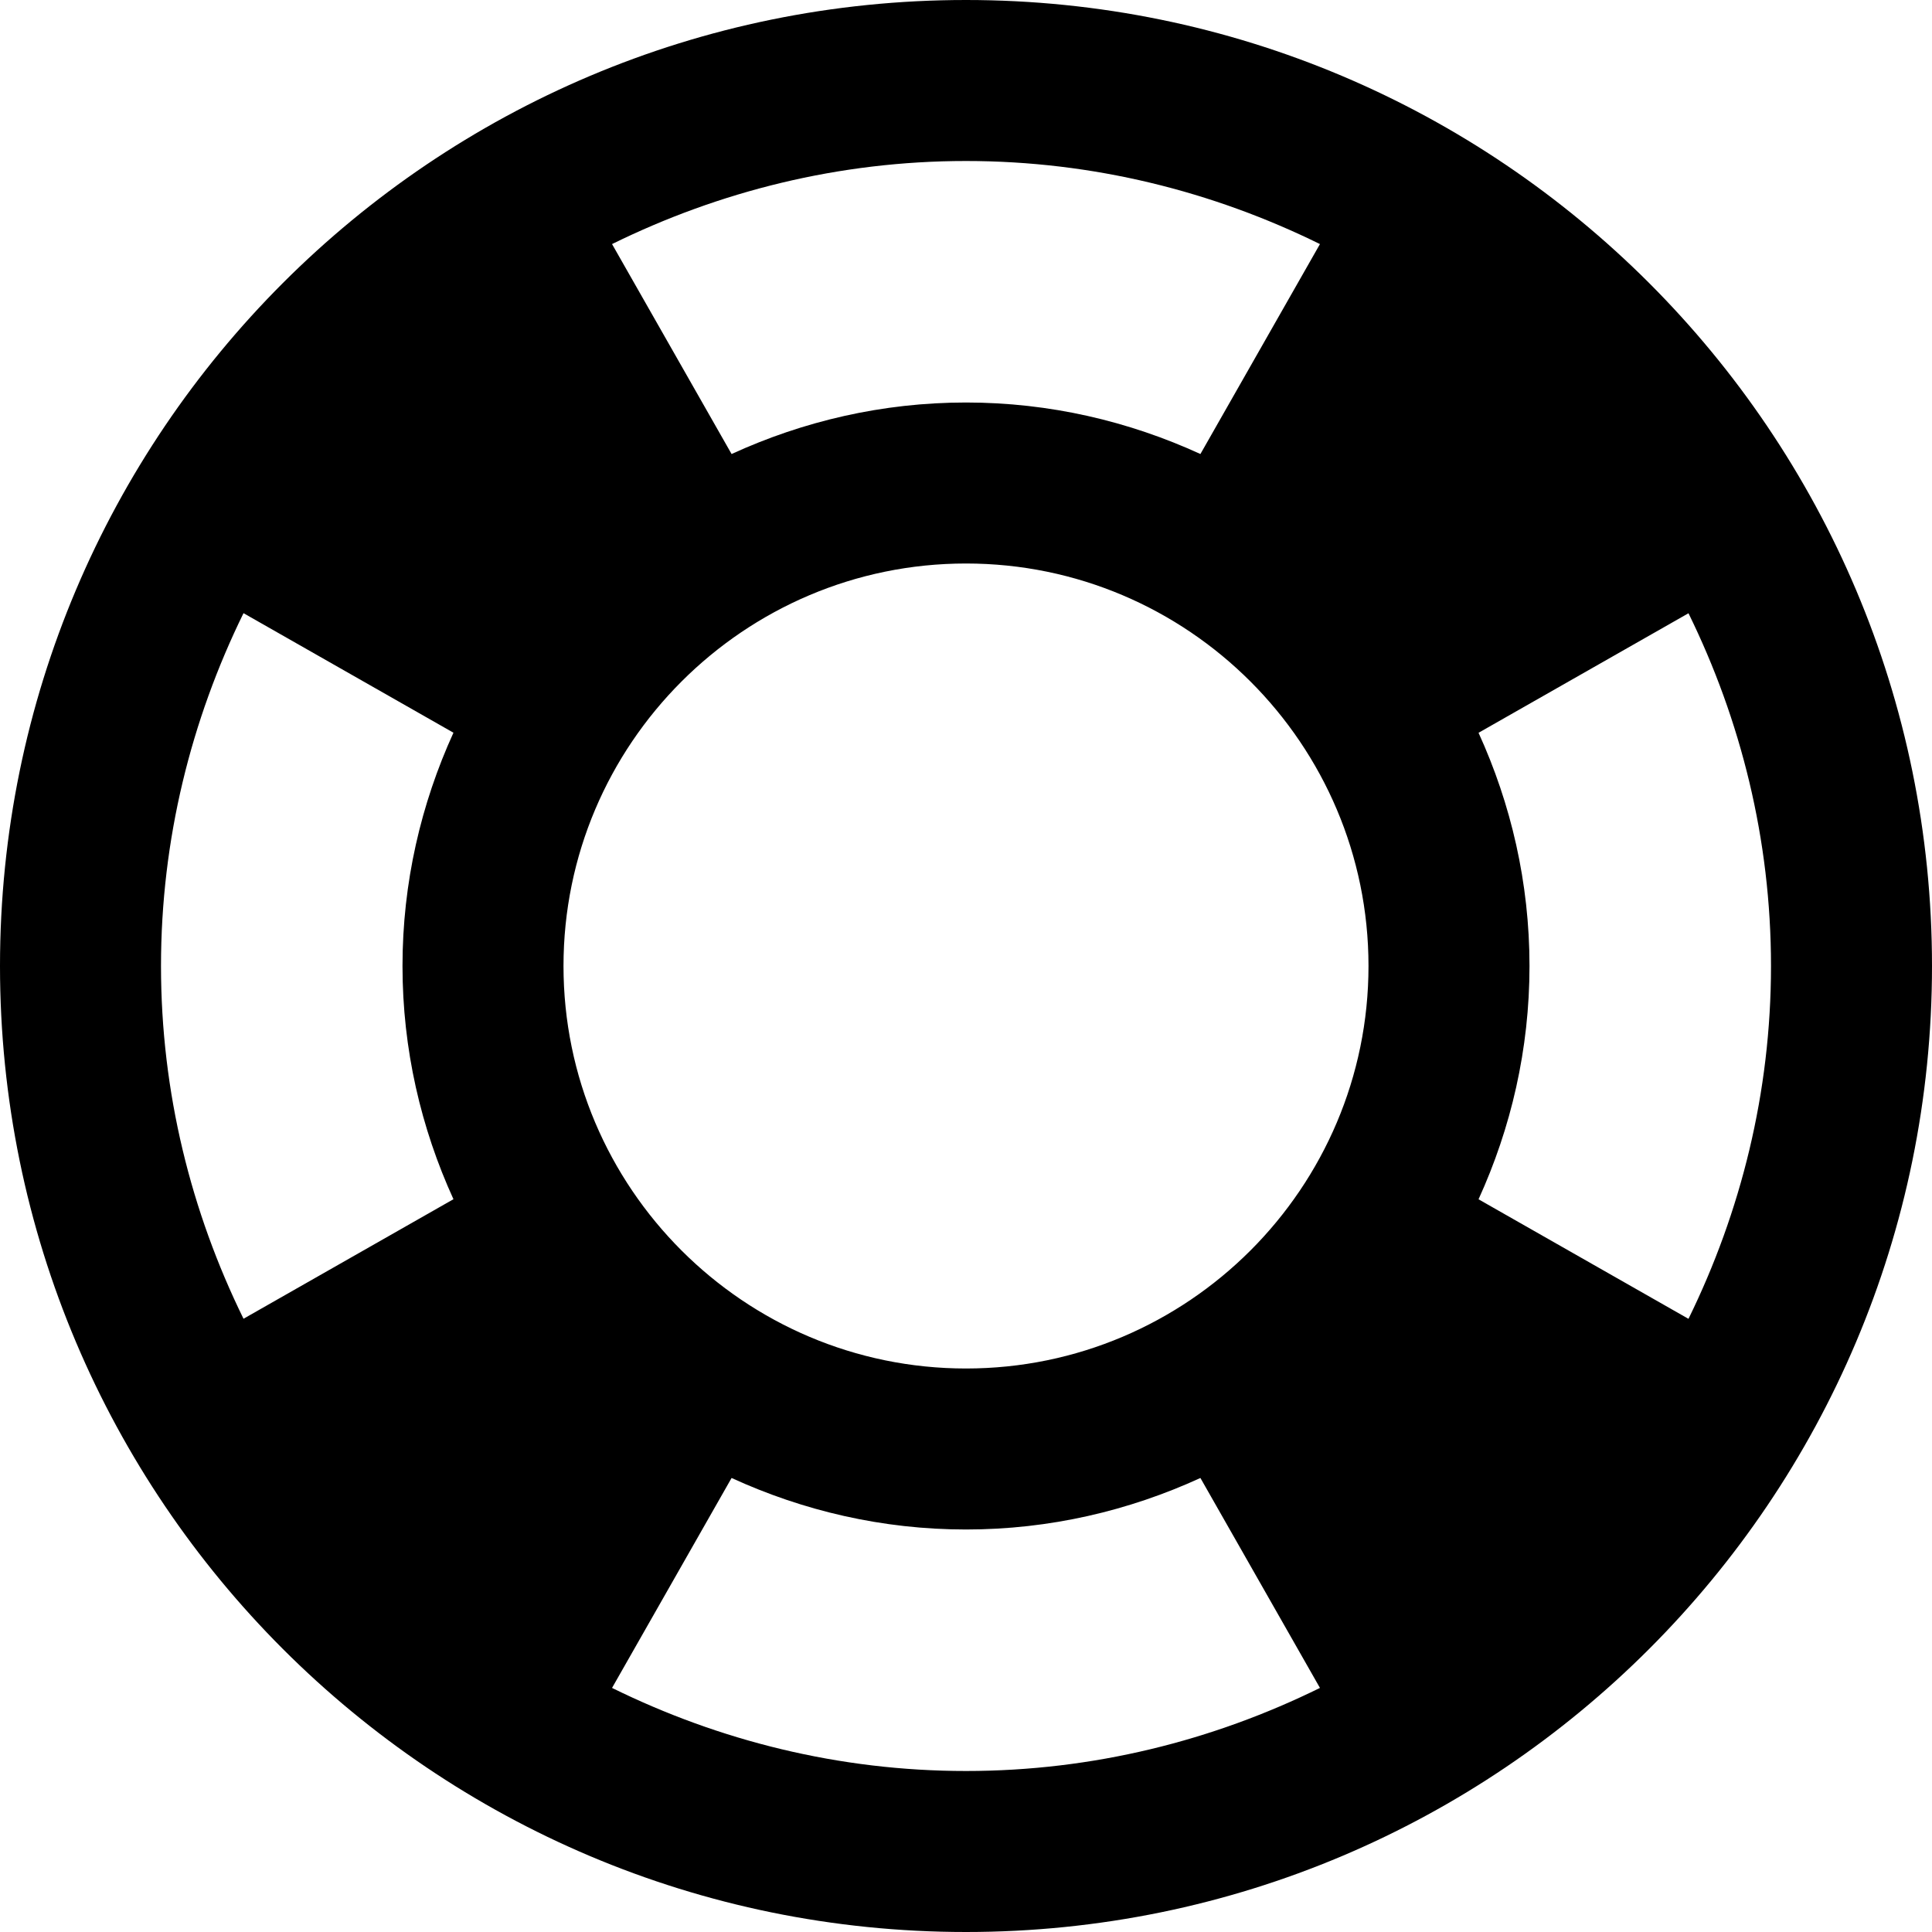
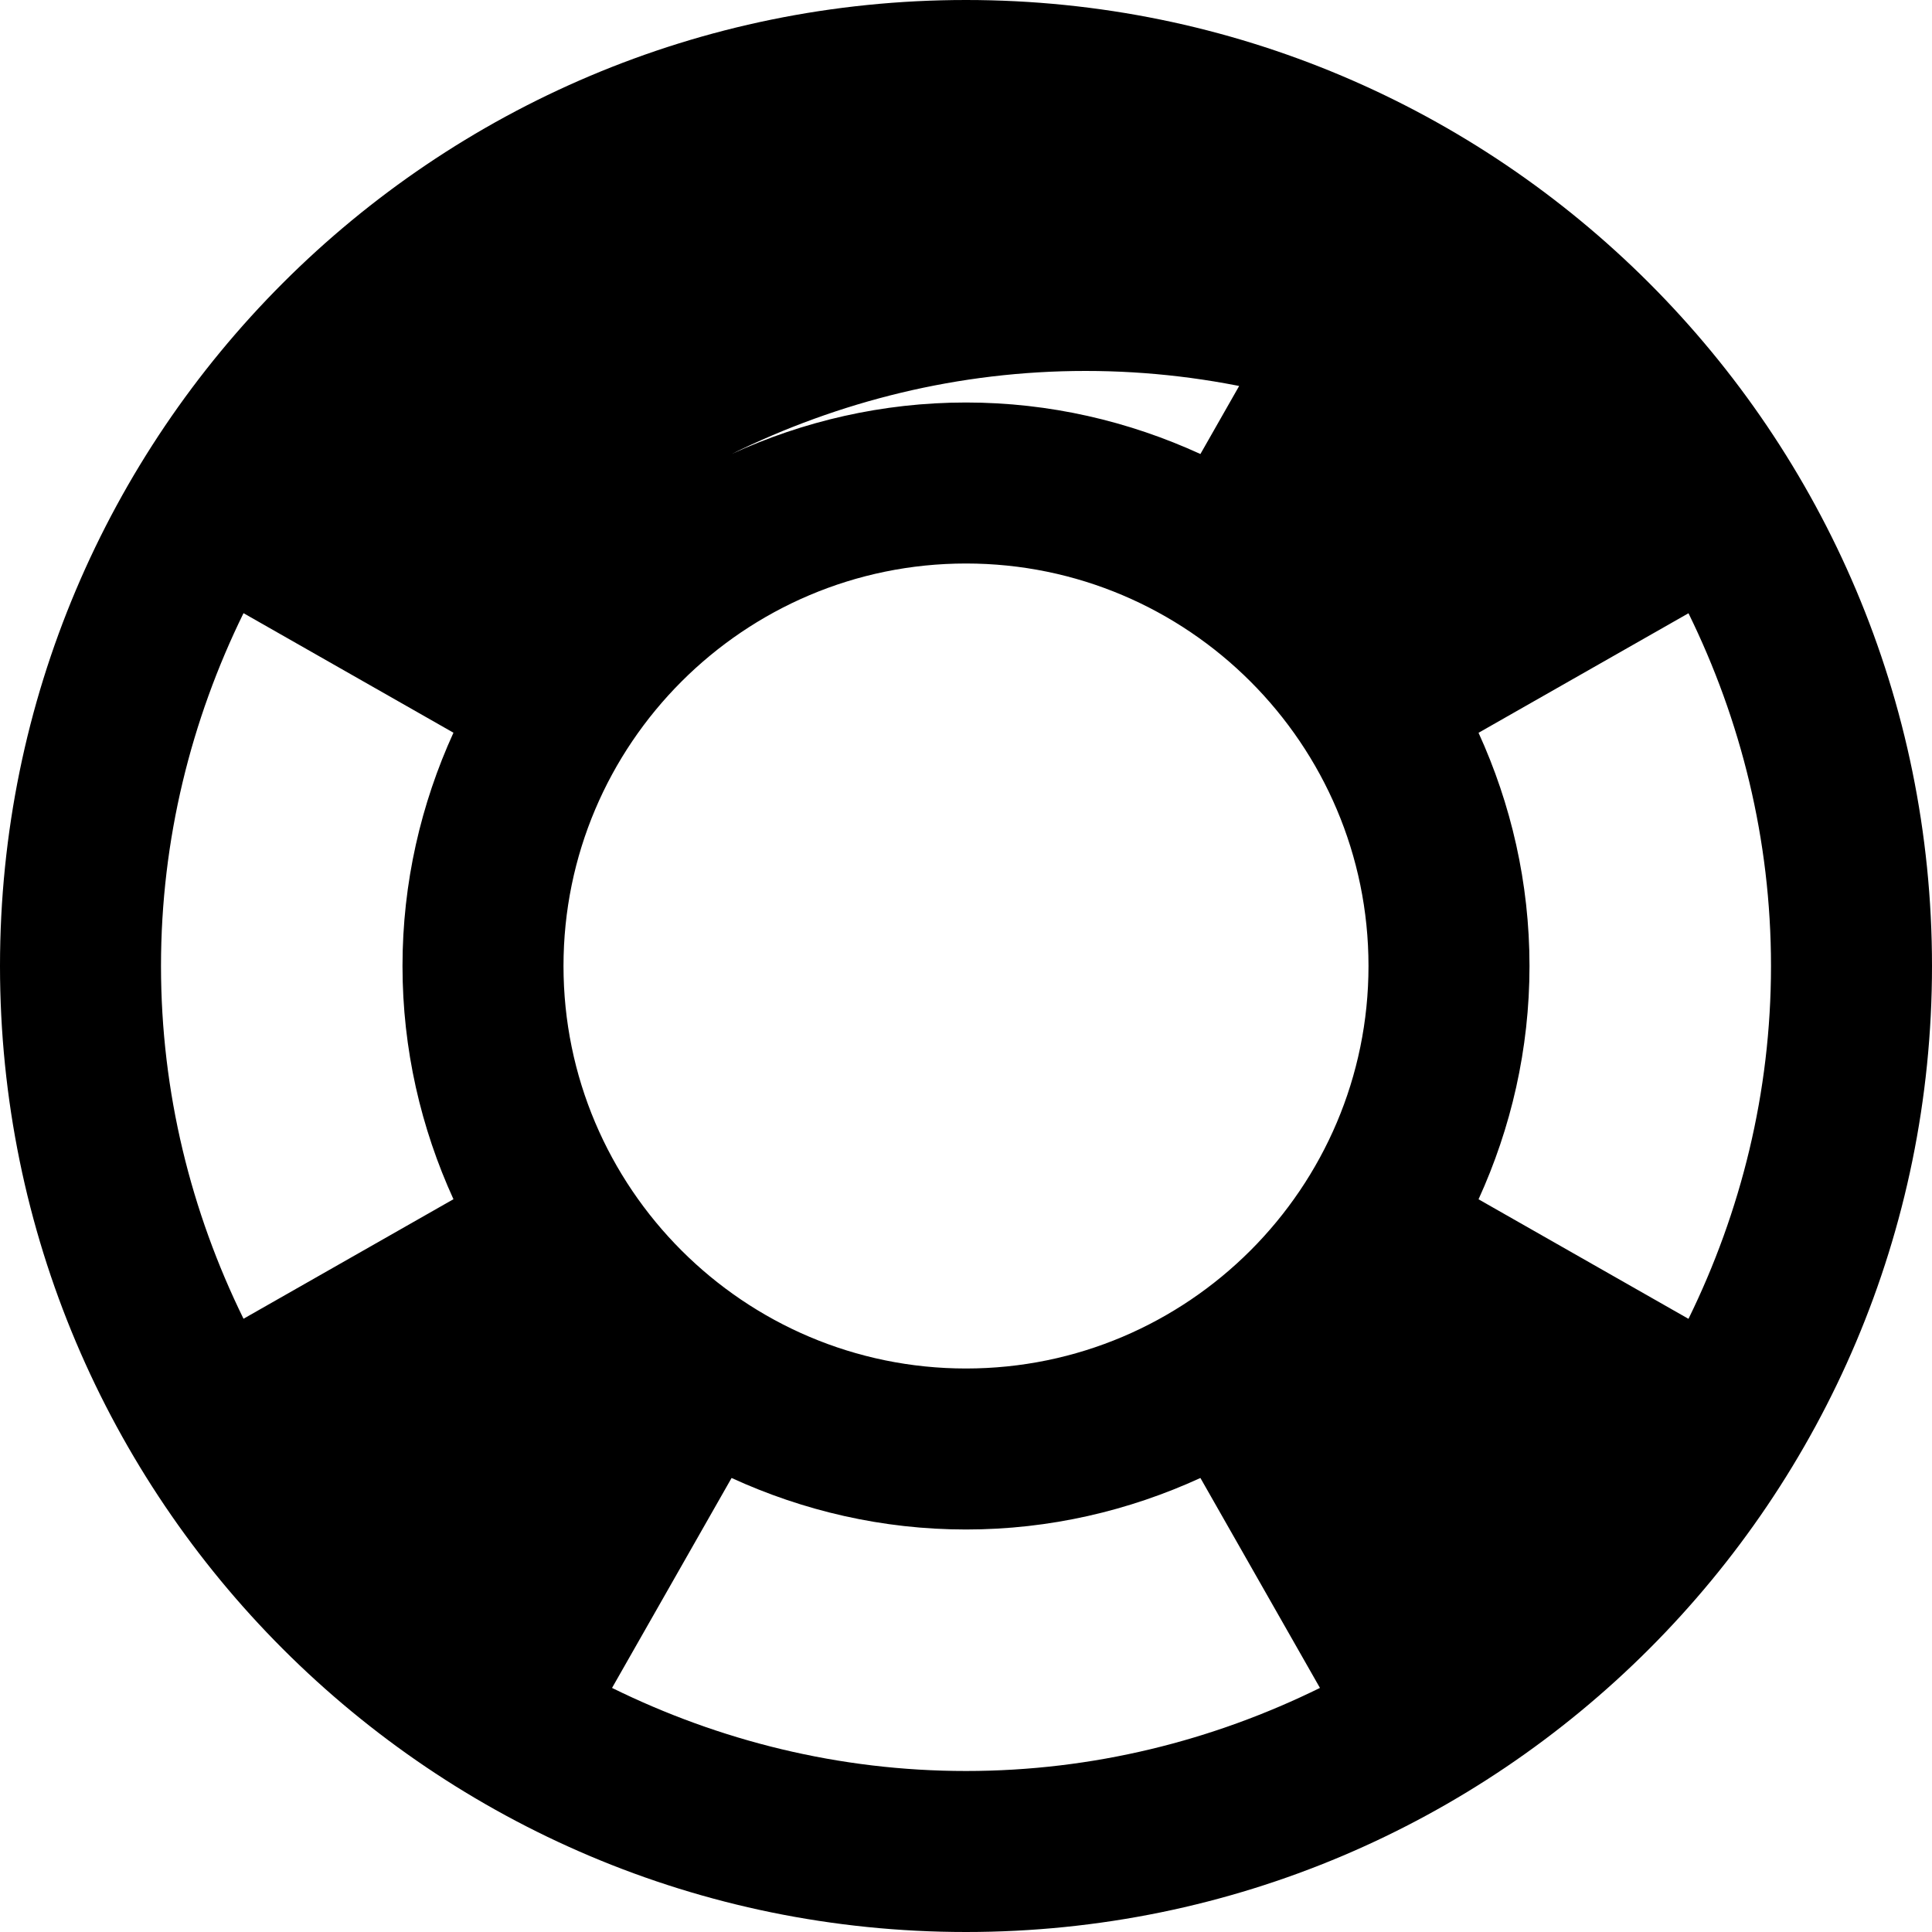
<svg xmlns="http://www.w3.org/2000/svg" viewBox="0 0 24 24" class="fill-slate-700" height="40" width="40">
-   <path d="M12 0c-6.627 0-12 5.373-12 12s5.373 12 12 12 12-5.373 12-12-5.373-12-12-12zm8.975 16.383l-2.608-1.485c.403-.884.633-1.863.633-2.898s-.23-2.014-.633-2.897l2.608-1.485c.65 1.325 1.025 2.809 1.025 4.382s-.375 3.057-1.025 4.383zm-18.975-4.383c0-1.573.375-3.057 1.025-4.383l2.608 1.485c-.403.884-.633 1.863-.633 2.898s.23 2.014.633 2.897l-2.608 1.485c-.65-1.325-1.025-2.809-1.025-4.382zm5 0c0-2.757 2.243-5 5-5s5 2.243 5 5-2.243 5-5 5-5-2.243-5-5zm9.397-8.968l-1.485 2.608c-.888-.407-1.872-.64-2.912-.64s-2.024.233-2.912.64l-1.485-2.608c1.329-.654 2.818-1.032 4.397-1.032s3.068.378 4.397 1.032zm-8.794 17.936l1.485-2.608c.888.407 1.872.64 2.912.64s2.024-.233 2.912-.64l1.485 2.608c-1.329.654-2.818 1.032-4.397 1.032s-3.068-.378-4.397-1.032z" />
+   <path d="M12 0c-6.627 0-12 5.373-12 12s5.373 12 12 12 12-5.373 12-12-5.373-12-12-12zm8.975 16.383l-2.608-1.485c.403-.884.633-1.863.633-2.898s-.23-2.014-.633-2.897l2.608-1.485c.65 1.325 1.025 2.809 1.025 4.382s-.375 3.057-1.025 4.383zm-18.975-4.383c0-1.573.375-3.057 1.025-4.383l2.608 1.485c-.403.884-.633 1.863-.633 2.898s.23 2.014.633 2.897l-2.608 1.485c-.65-1.325-1.025-2.809-1.025-4.382zm5 0c0-2.757 2.243-5 5-5s5 2.243 5 5-2.243 5-5 5-5-2.243-5-5zm9.397-8.968l-1.485 2.608c-.888-.407-1.872-.64-2.912-.64s-2.024.233-2.912.64c1.329-.654 2.818-1.032 4.397-1.032s3.068.378 4.397 1.032zm-8.794 17.936l1.485-2.608c.888.407 1.872.64 2.912.64s2.024-.233 2.912-.64l1.485 2.608c-1.329.654-2.818 1.032-4.397 1.032s-3.068-.378-4.397-1.032z" />
</svg>